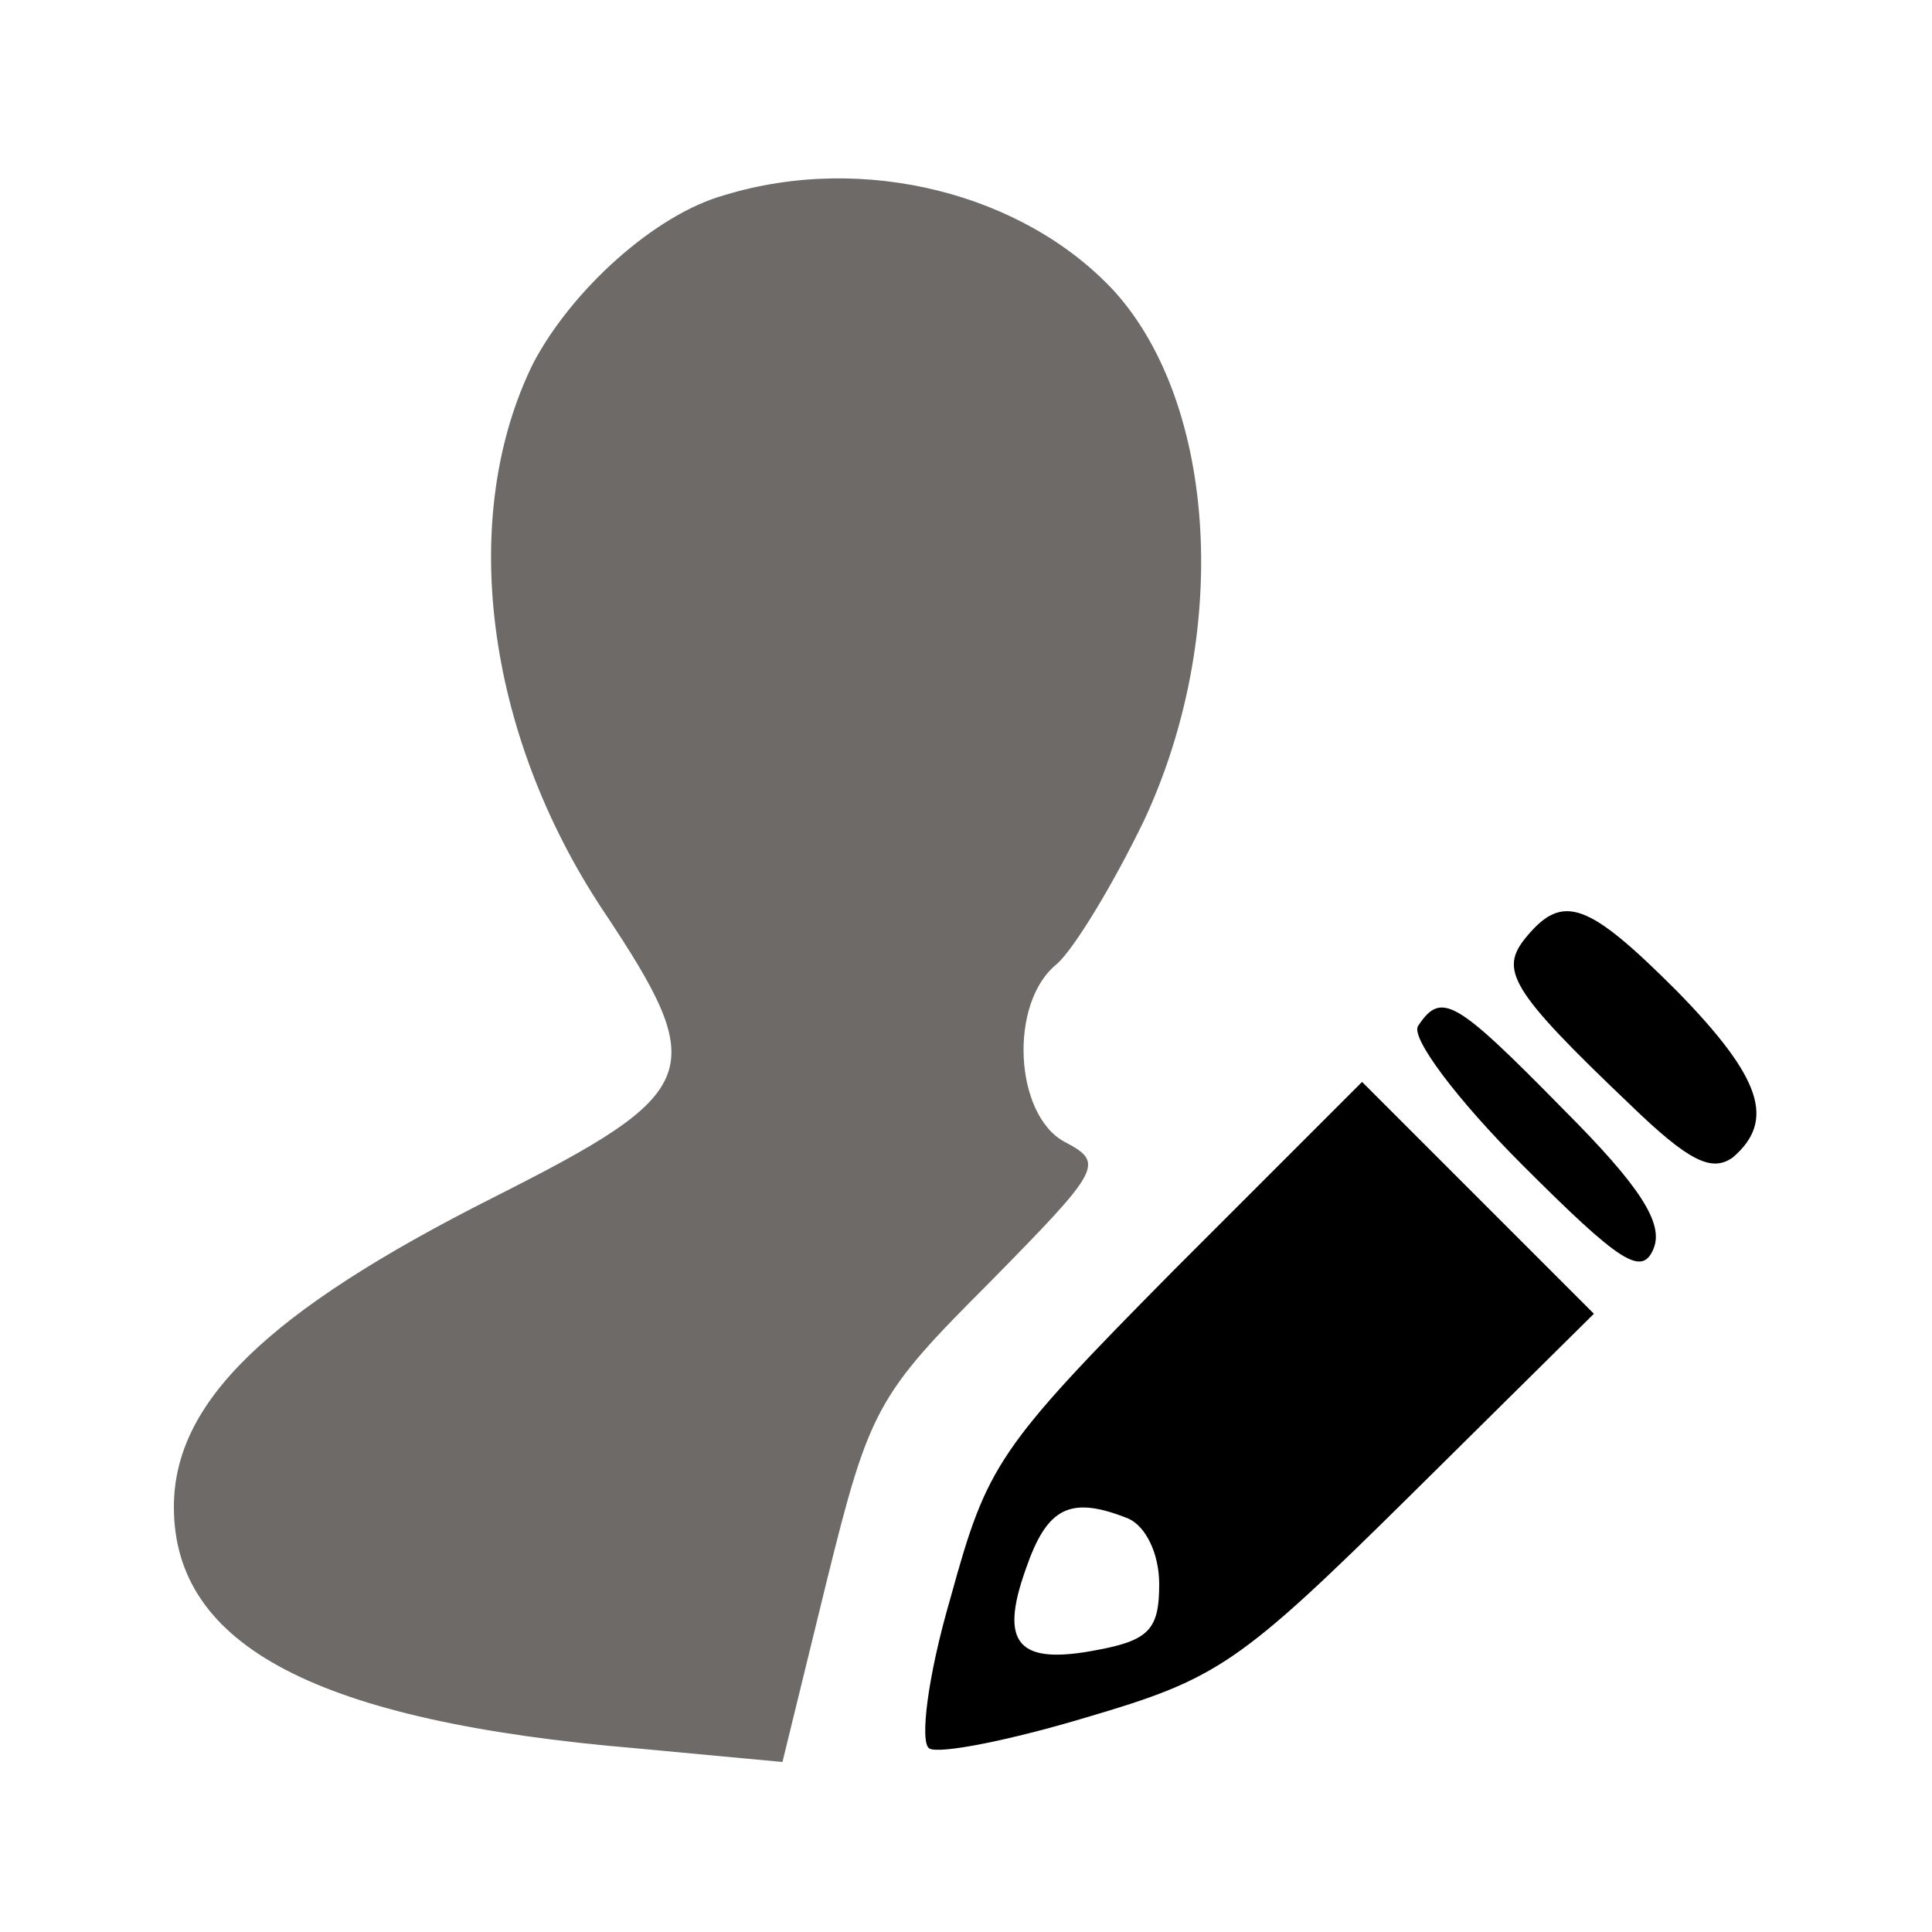
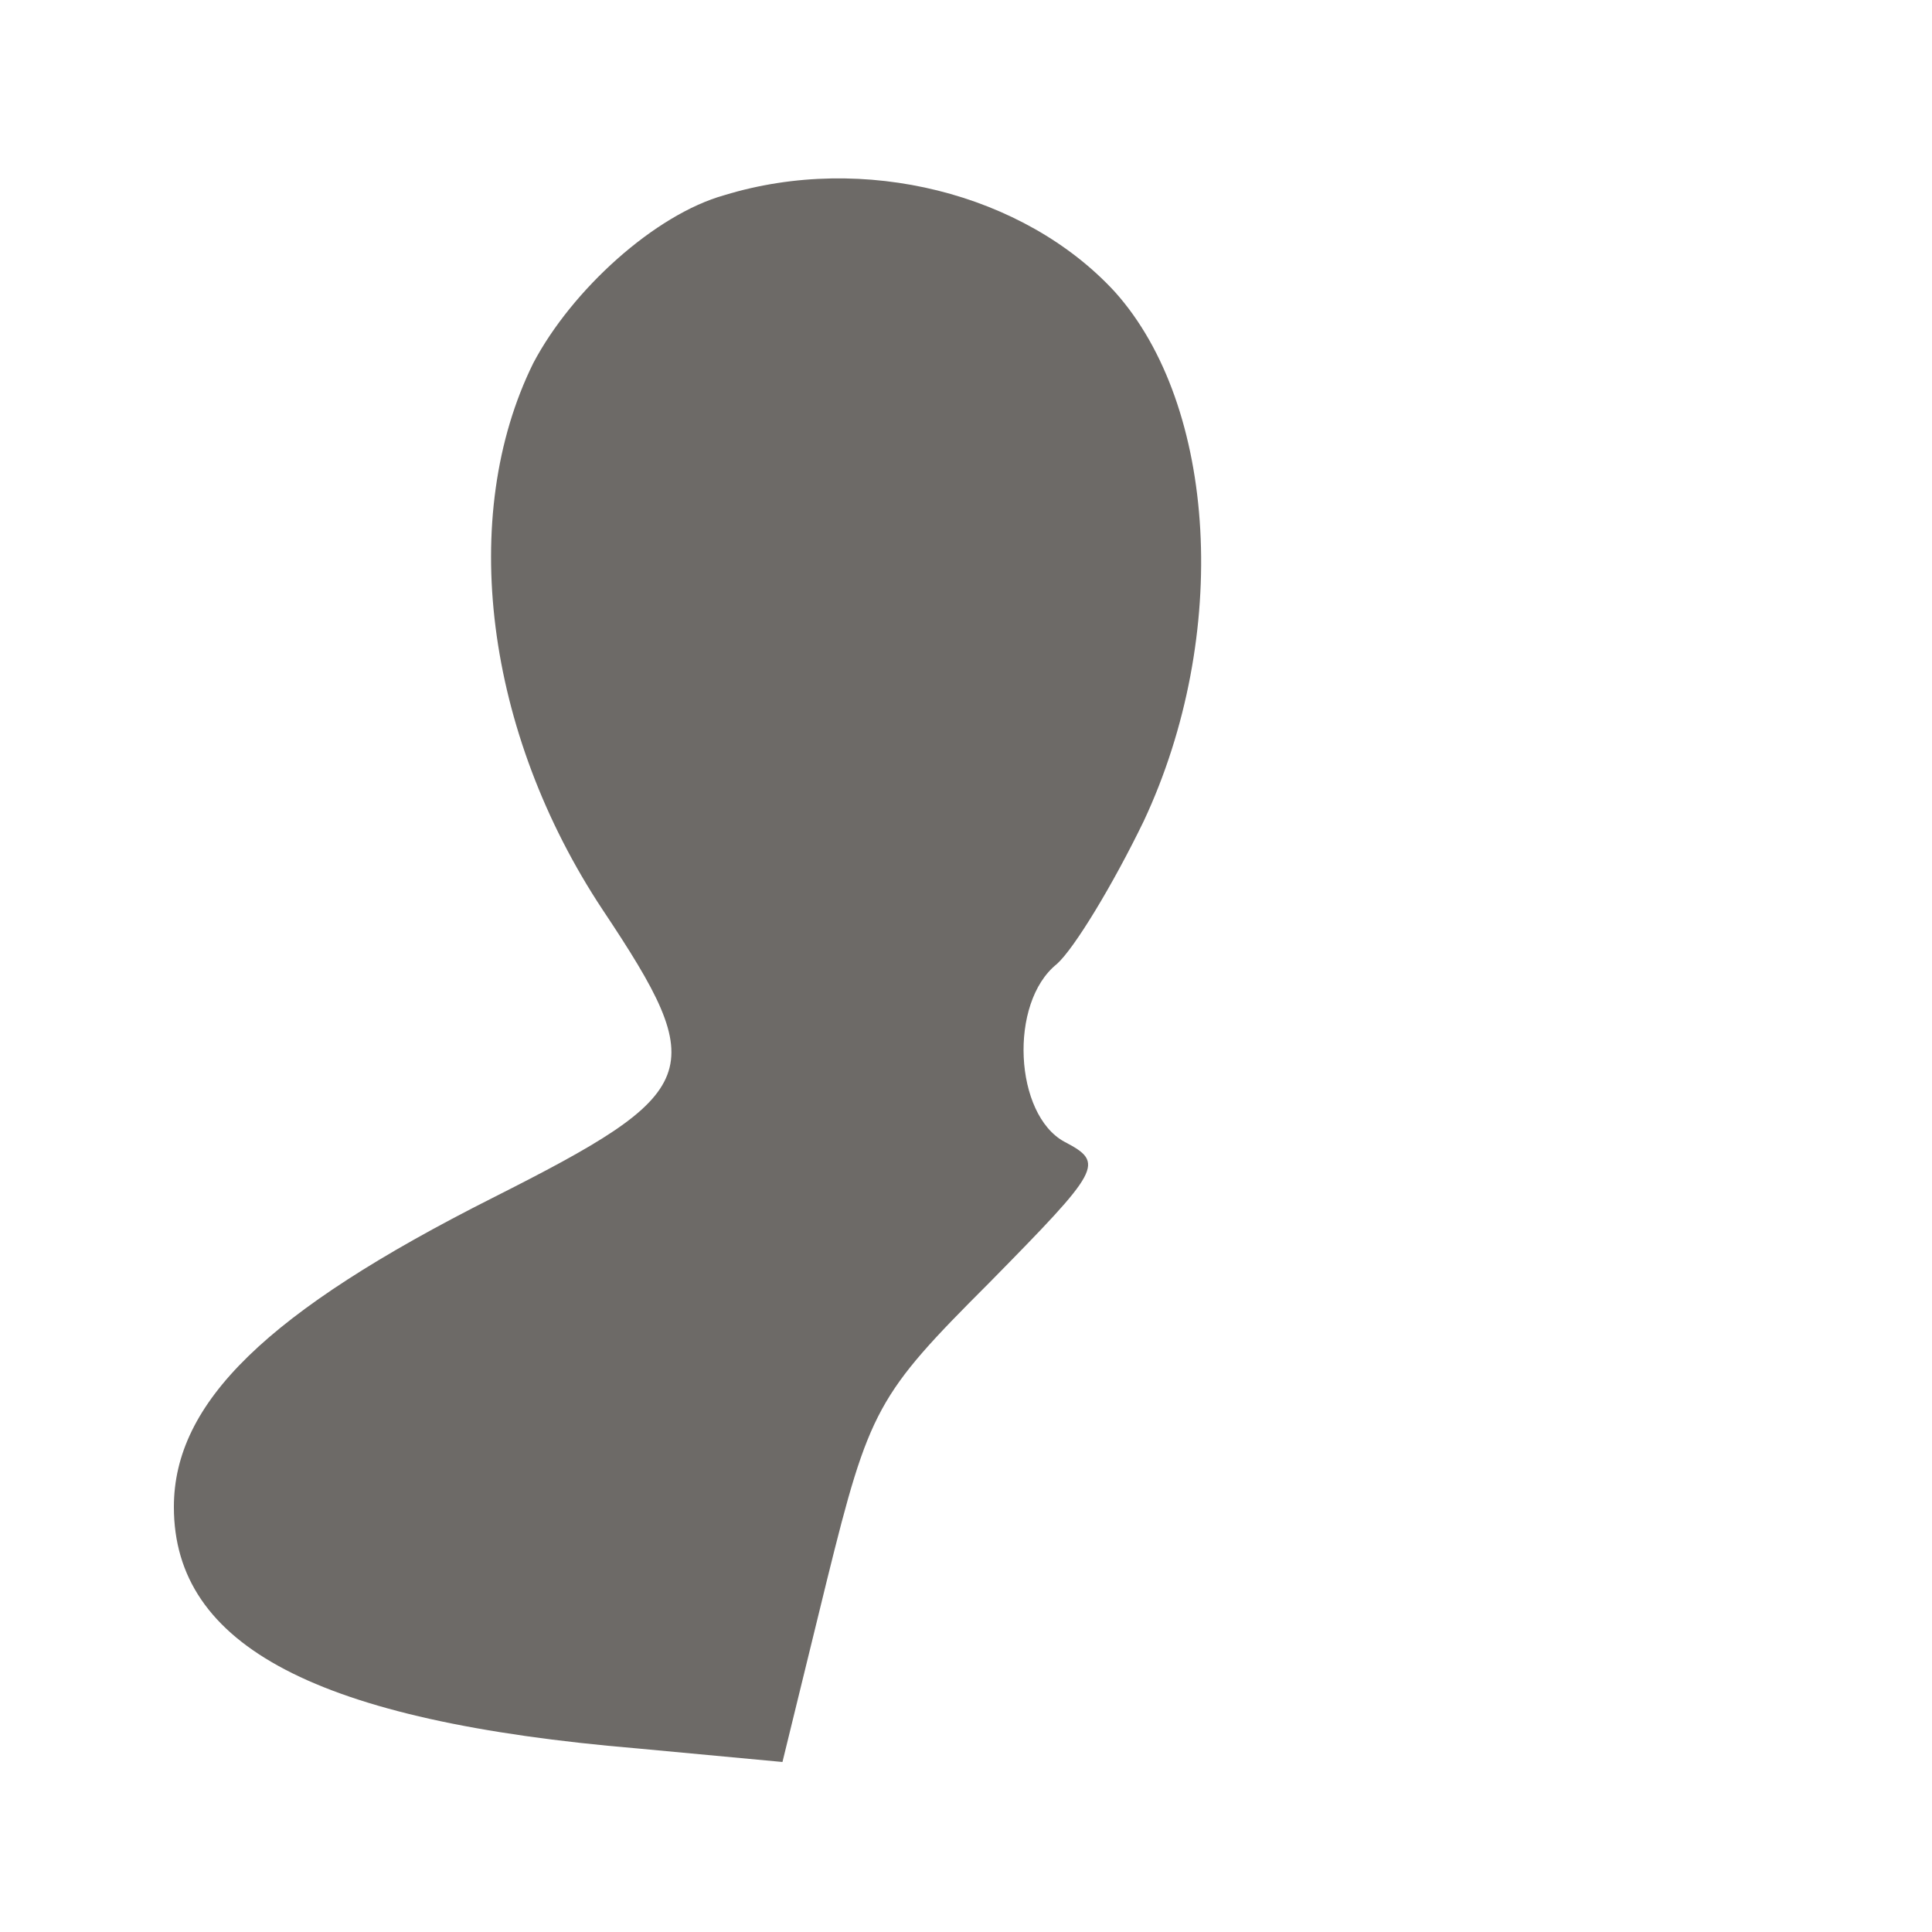
<svg xmlns="http://www.w3.org/2000/svg" version="1.1" id="Layer_1" x="0px" y="0px" viewBox="0 0 100 100" style="enable-background:new 0 0 100 100;" xml:space="preserve">
  <style type="text/css">
	.st0{fill:#6D6A67;}
</style>
  <g transform="translate(0,100) scale(0.1,-0.1)">
    <path class="st0" d="M375,899c-36-10-79-49-99-87c-39-79-25-191,36-283c56-84,52-94-57-149C138,321,90,274,90,220   c0-72,74-111,240-125l75-7l23,94c22,89,26,96,84,154c58,59,60,62,39,73c-26,14-29,72-4,92c9,8,29,41,45,74c45,96,38,215-15,274   C530,900,447,921,375,899z" />
-     <path d="M790,515c-14-17-9-27,54-87c30-29,42-35,53-27c22,19,15,41-29,86C822,533,809,538,790,515z" />
-     <path d="M734,469c-4-6,20-38,54-72c51-51,62-58,68-43c5,13-7,32-47,72C753,483,746,487,734,469z" />
-     <path d="M608,343c-92-93-97-101-116-170c-12-41-16-75-11-78s41,4,81,16c68,20,79,27,168,115l95,94l-60,60l-60,60L608,343z M584,214   c9-4,16-18,16-34c0-23-5-29-32-34c-41-8-51,3-37,42C542,220,554,226,584,214z" />
  </g>
</svg>